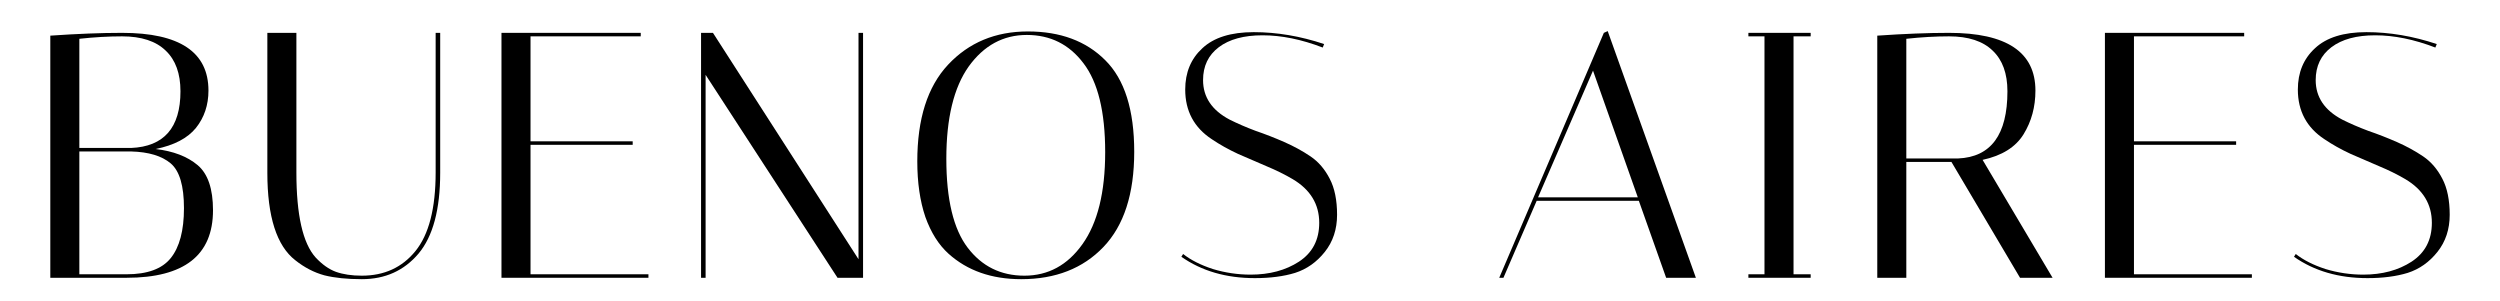
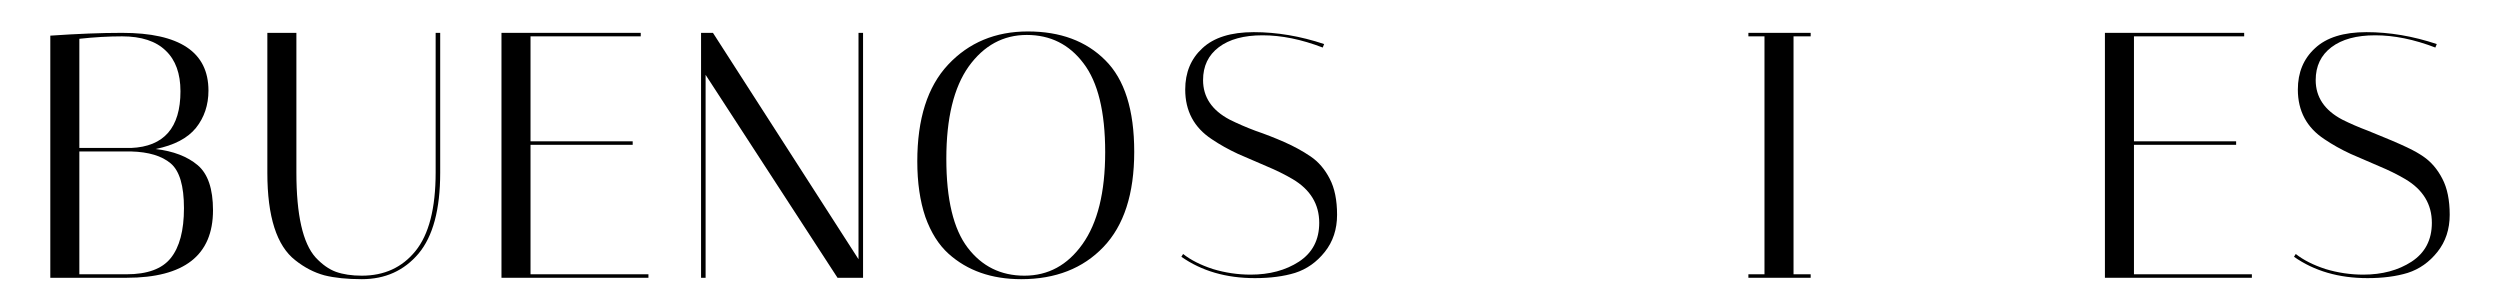
<svg xmlns="http://www.w3.org/2000/svg" width="1429" height="172" viewBox="0 0 1429 172" fill="none">
-   <path d="M1392.05 27.177C1379.91 22.511 1368.45 20.177 1357.65 20.177C1346.98 20.177 1338.65 22.444 1332.65 26.977C1326.65 31.511 1323.65 37.777 1323.65 45.777C1323.65 55.511 1328.71 63.044 1338.85 68.377C1343.38 70.644 1348.31 72.777 1353.65 74.777C1359.11 76.644 1364.58 78.777 1370.05 81.177C1375.51 83.577 1380.51 86.311 1385.05 89.377C1389.58 92.444 1393.25 96.711 1396.05 102.177C1398.85 107.511 1400.25 114.377 1400.25 122.777C1400.25 131.044 1397.91 138.111 1393.25 143.977C1388.58 149.844 1382.91 153.844 1376.25 155.977C1369.71 157.977 1362.05 158.977 1353.25 158.977C1336.85 158.977 1322.85 154.911 1311.25 146.777L1312.25 145.177C1316.65 148.644 1322.31 151.511 1329.25 153.777C1336.31 155.911 1343.51 156.977 1350.85 156.977C1361.65 156.977 1370.85 154.511 1378.45 149.577C1386.18 144.511 1390.05 137.111 1390.05 127.377C1390.05 116.711 1384.98 108.377 1374.85 102.377C1370.31 99.711 1365.31 97.244 1359.85 94.977C1354.51 92.711 1349.11 90.377 1343.65 87.977C1338.18 85.444 1333.18 82.644 1328.65 79.577C1318.51 72.911 1313.45 63.444 1313.45 51.177C1313.45 41.444 1316.71 33.577 1323.25 27.577C1329.78 21.444 1339.58 18.377 1352.65 18.377C1365.85 18.377 1379.25 20.644 1392.85 25.177L1392.05 27.177Z" fill="black" />
+   <path d="M1392.05 27.177C1379.91 22.511 1368.45 20.177 1357.65 20.177C1346.98 20.177 1338.65 22.444 1332.65 26.977C1326.65 31.511 1323.65 37.777 1323.65 45.777C1323.65 55.511 1328.71 63.044 1338.85 68.377C1343.38 70.644 1348.31 72.777 1353.65 74.777C1375.51 83.577 1380.51 86.311 1385.05 89.377C1389.58 92.444 1393.25 96.711 1396.05 102.177C1398.85 107.511 1400.25 114.377 1400.25 122.777C1400.25 131.044 1397.91 138.111 1393.25 143.977C1388.58 149.844 1382.91 153.844 1376.25 155.977C1369.71 157.977 1362.05 158.977 1353.25 158.977C1336.85 158.977 1322.85 154.911 1311.25 146.777L1312.25 145.177C1316.65 148.644 1322.31 151.511 1329.25 153.777C1336.31 155.911 1343.51 156.977 1350.85 156.977C1361.65 156.977 1370.85 154.511 1378.45 149.577C1386.18 144.511 1390.05 137.111 1390.05 127.377C1390.05 116.711 1384.98 108.377 1374.85 102.377C1370.31 99.711 1365.31 97.244 1359.85 94.977C1354.51 92.711 1349.11 90.377 1343.65 87.977C1338.18 85.444 1333.18 82.644 1328.65 79.577C1318.51 72.911 1313.45 63.444 1313.45 51.177C1313.45 41.444 1316.71 33.577 1323.25 27.577C1329.78 21.444 1339.58 18.377 1352.65 18.377C1365.85 18.377 1379.25 20.644 1392.85 25.177L1392.05 27.177Z" fill="black" />
  <path d="M1282.77 18.777V20.777H1219.77V80.777H1278.17V82.777H1219.77V156.777H1287.17V158.777H1203.17V18.777H1282.77Z" fill="black" />
-   <path d="M1073.05 20.377C1088.52 19.311 1102.18 18.777 1114.05 18.777C1146.98 18.777 1163.45 29.777 1163.45 51.777C1163.45 61.111 1161.18 69.444 1156.65 76.777C1152.12 84.111 1144.32 88.977 1133.25 91.377L1173.25 158.777H1154.65L1115.45 92.577H1089.65V158.777H1073.05V20.377ZM1114.05 20.777C1106.32 20.777 1098.18 21.244 1089.65 22.177V90.577H1119.25C1138.05 89.777 1147.45 76.977 1147.45 52.177C1147.45 42.044 1144.65 34.311 1139.05 28.977C1133.45 23.511 1125.12 20.777 1114.05 20.777Z" fill="black" />
  <path d="M999.379 20.777V18.777H1034.98V20.777H1025.18V156.777H1034.98V158.777H999.379V156.777H1008.58V20.777H999.379Z" fill="black" />
-   <path d="M859.365 158.777H856.965L916.765 18.777L918.965 17.777L969.365 158.777H952.365L936.765 114.777H878.365L859.365 158.777ZM910.565 40.377L879.165 112.777H936.165L910.565 40.377Z" fill="black" />
  <path d="M756.07 27.177C743.936 22.511 732.47 20.177 721.67 20.177C711.003 20.177 702.67 22.444 696.67 26.977C690.67 31.511 687.67 37.777 687.67 45.777C687.67 55.511 692.736 63.044 702.87 68.377C707.403 70.644 712.336 72.777 717.67 74.777C723.136 76.644 728.603 78.777 734.07 81.177C739.536 83.577 744.536 86.311 749.07 89.377C753.603 92.444 757.27 96.711 760.07 102.177C762.87 107.511 764.27 114.377 764.27 122.777C764.27 131.044 761.936 138.111 757.27 143.977C752.603 149.844 746.936 153.844 740.27 155.977C733.736 157.977 726.07 158.977 717.27 158.977C700.87 158.977 686.87 154.911 675.27 146.777L676.27 145.177C680.67 148.644 686.336 151.511 693.27 153.777C700.336 155.911 707.536 156.977 714.87 156.977C725.67 156.977 734.87 154.511 742.47 149.577C750.203 144.511 754.07 137.111 754.07 127.377C754.07 116.711 749.003 108.377 738.87 102.377C734.336 99.711 729.336 97.244 723.87 94.977C718.536 92.711 713.136 90.377 707.67 87.977C702.203 85.444 697.203 82.644 692.67 79.577C682.536 72.911 677.47 63.444 677.47 51.177C677.47 41.444 680.736 33.577 687.27 27.577C693.803 21.444 703.603 18.377 716.67 18.377C729.87 18.377 743.27 20.644 756.87 25.177L756.07 27.177Z" fill="black" />
  <path d="M524.324 92.177C524.324 67.911 530.191 49.511 541.924 36.977C553.791 24.311 568.991 17.977 587.524 17.977C606.058 17.977 620.791 23.444 631.724 34.377C642.791 45.311 648.324 62.777 648.324 86.777C648.324 110.777 642.458 128.911 630.724 141.177C618.991 153.444 603.324 159.577 583.724 159.577C566.791 159.577 552.924 154.711 542.124 144.977C536.524 139.911 532.124 132.911 528.924 123.977C525.858 114.911 524.324 104.311 524.324 92.177ZM586.924 19.977C573.458 19.977 562.391 25.977 553.724 37.977C545.191 49.977 540.924 67.577 540.924 90.777C540.924 113.977 544.991 130.911 553.124 141.577C561.258 152.244 572.058 157.577 585.524 157.577C599.124 157.577 610.191 151.577 618.724 139.577C627.391 127.444 631.724 109.911 631.724 86.977C631.724 63.911 627.591 46.977 619.324 36.177C611.191 25.377 600.391 19.977 586.924 19.977Z" fill="black" />
  <path d="M403.323 158.777H400.723V18.777H407.523L490.723 148.177V18.777H493.323V158.777H478.723L403.323 42.777V158.777Z" fill="black" />
  <path d="M366.245 18.777V20.777H303.245V80.777H361.645V82.777H303.245V156.777H370.645V158.777H286.645V18.777H366.245Z" fill="black" />
  <path d="M249.016 18.777H251.616V98.777C251.616 119.711 247.483 135.111 239.216 144.977C230.95 154.711 220.15 159.577 206.816 159.577C198.416 159.577 191.283 158.844 185.416 157.377C179.55 155.777 174.016 152.911 168.816 148.777C158.15 140.511 152.816 123.844 152.816 98.777V18.777H169.416V98.577C169.416 122.844 173.083 139.044 180.416 147.177C184.15 151.177 188.016 153.911 192.016 155.377C196.15 156.844 201.083 157.577 206.816 157.577C219.616 157.577 229.816 152.911 237.416 143.577C245.15 134.111 249.016 119.111 249.016 98.577V18.777Z" fill="black" />
  <path d="M28.754 20.377C44.221 19.311 57.887 18.777 69.754 18.777C102.687 18.777 119.154 29.777 119.154 51.777C119.154 60.044 116.754 67.177 111.954 73.177C107.154 79.044 99.487 83.044 88.954 85.177C99.087 86.377 107.087 89.444 112.954 94.377C118.821 99.311 121.754 107.911 121.754 120.177C121.754 145.911 105.287 158.777 72.354 158.777H28.754V20.377ZM45.354 156.777H72.354C84.221 156.777 92.621 153.711 97.554 147.577C102.621 141.311 105.154 131.777 105.154 118.977C105.154 106.177 102.621 97.644 97.554 93.377C92.487 89.111 84.954 86.844 74.954 86.577H45.354V156.777ZM69.754 20.777C62.021 20.777 53.887 21.244 45.354 22.177V84.577H74.954C93.754 83.777 103.154 72.977 103.154 52.177C103.154 42.044 100.354 34.311 94.754 28.977C89.154 23.511 80.821 20.777 69.754 20.777Z" fill="black" />
</svg>